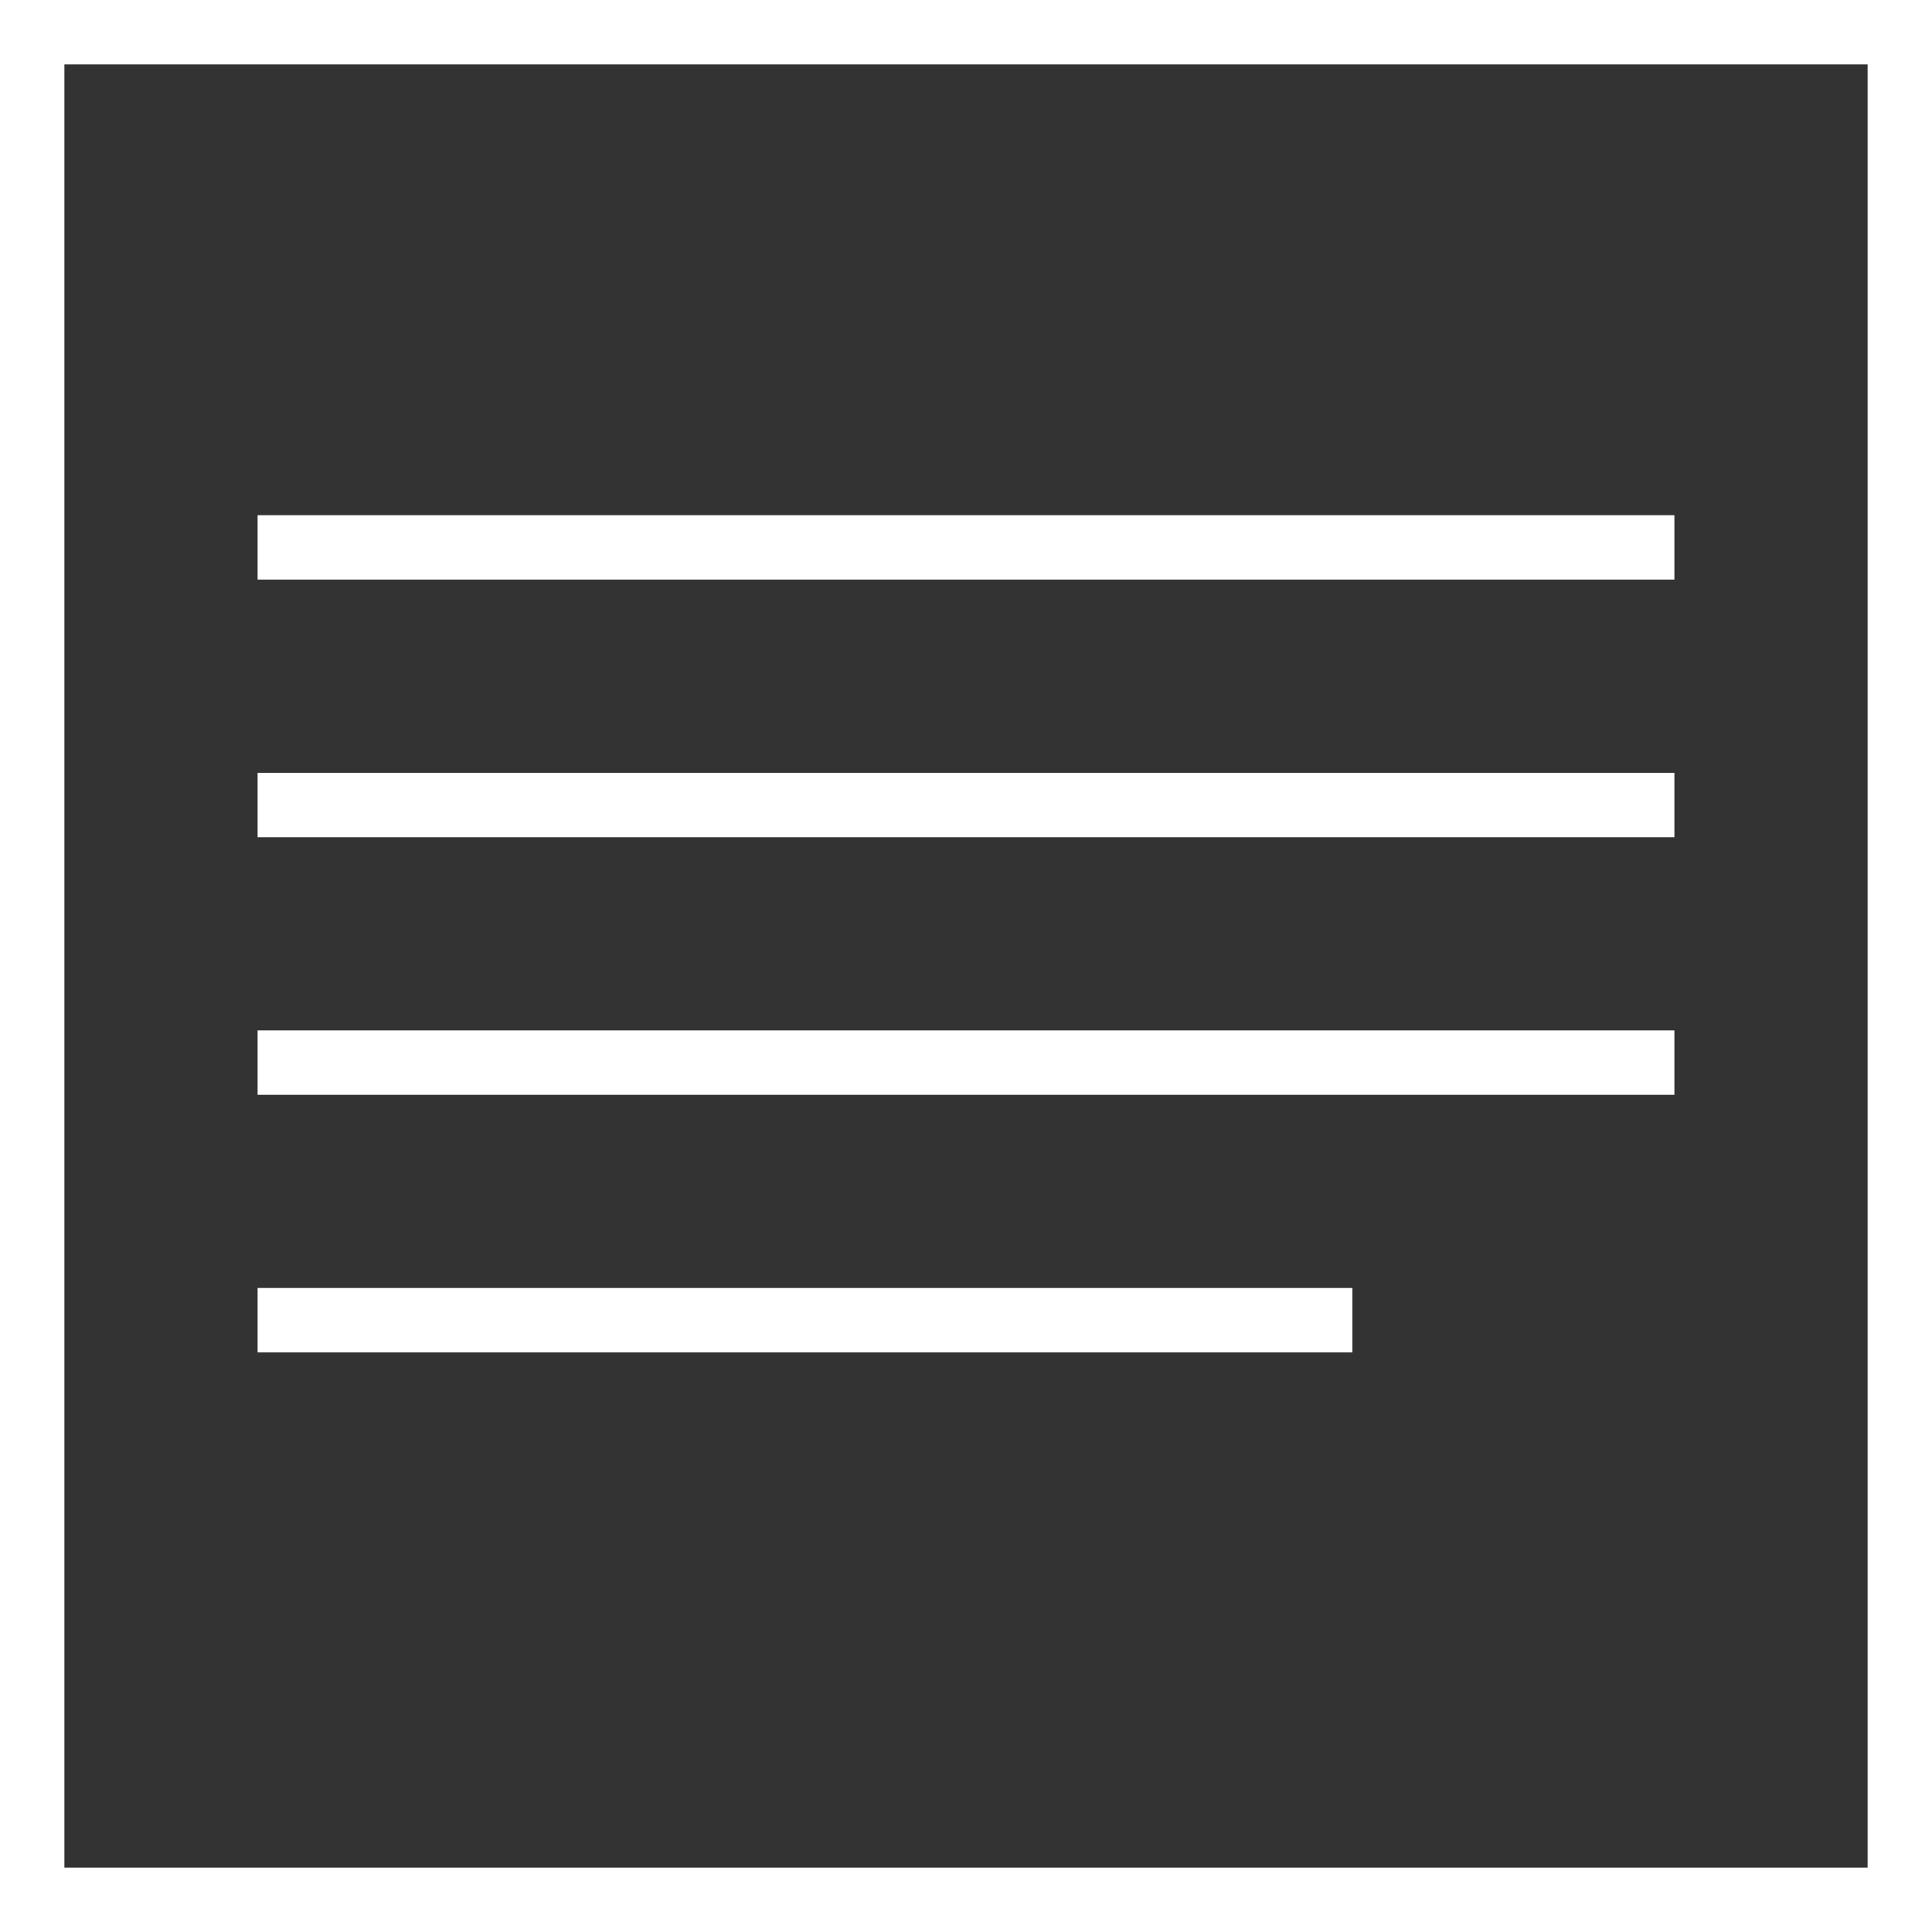
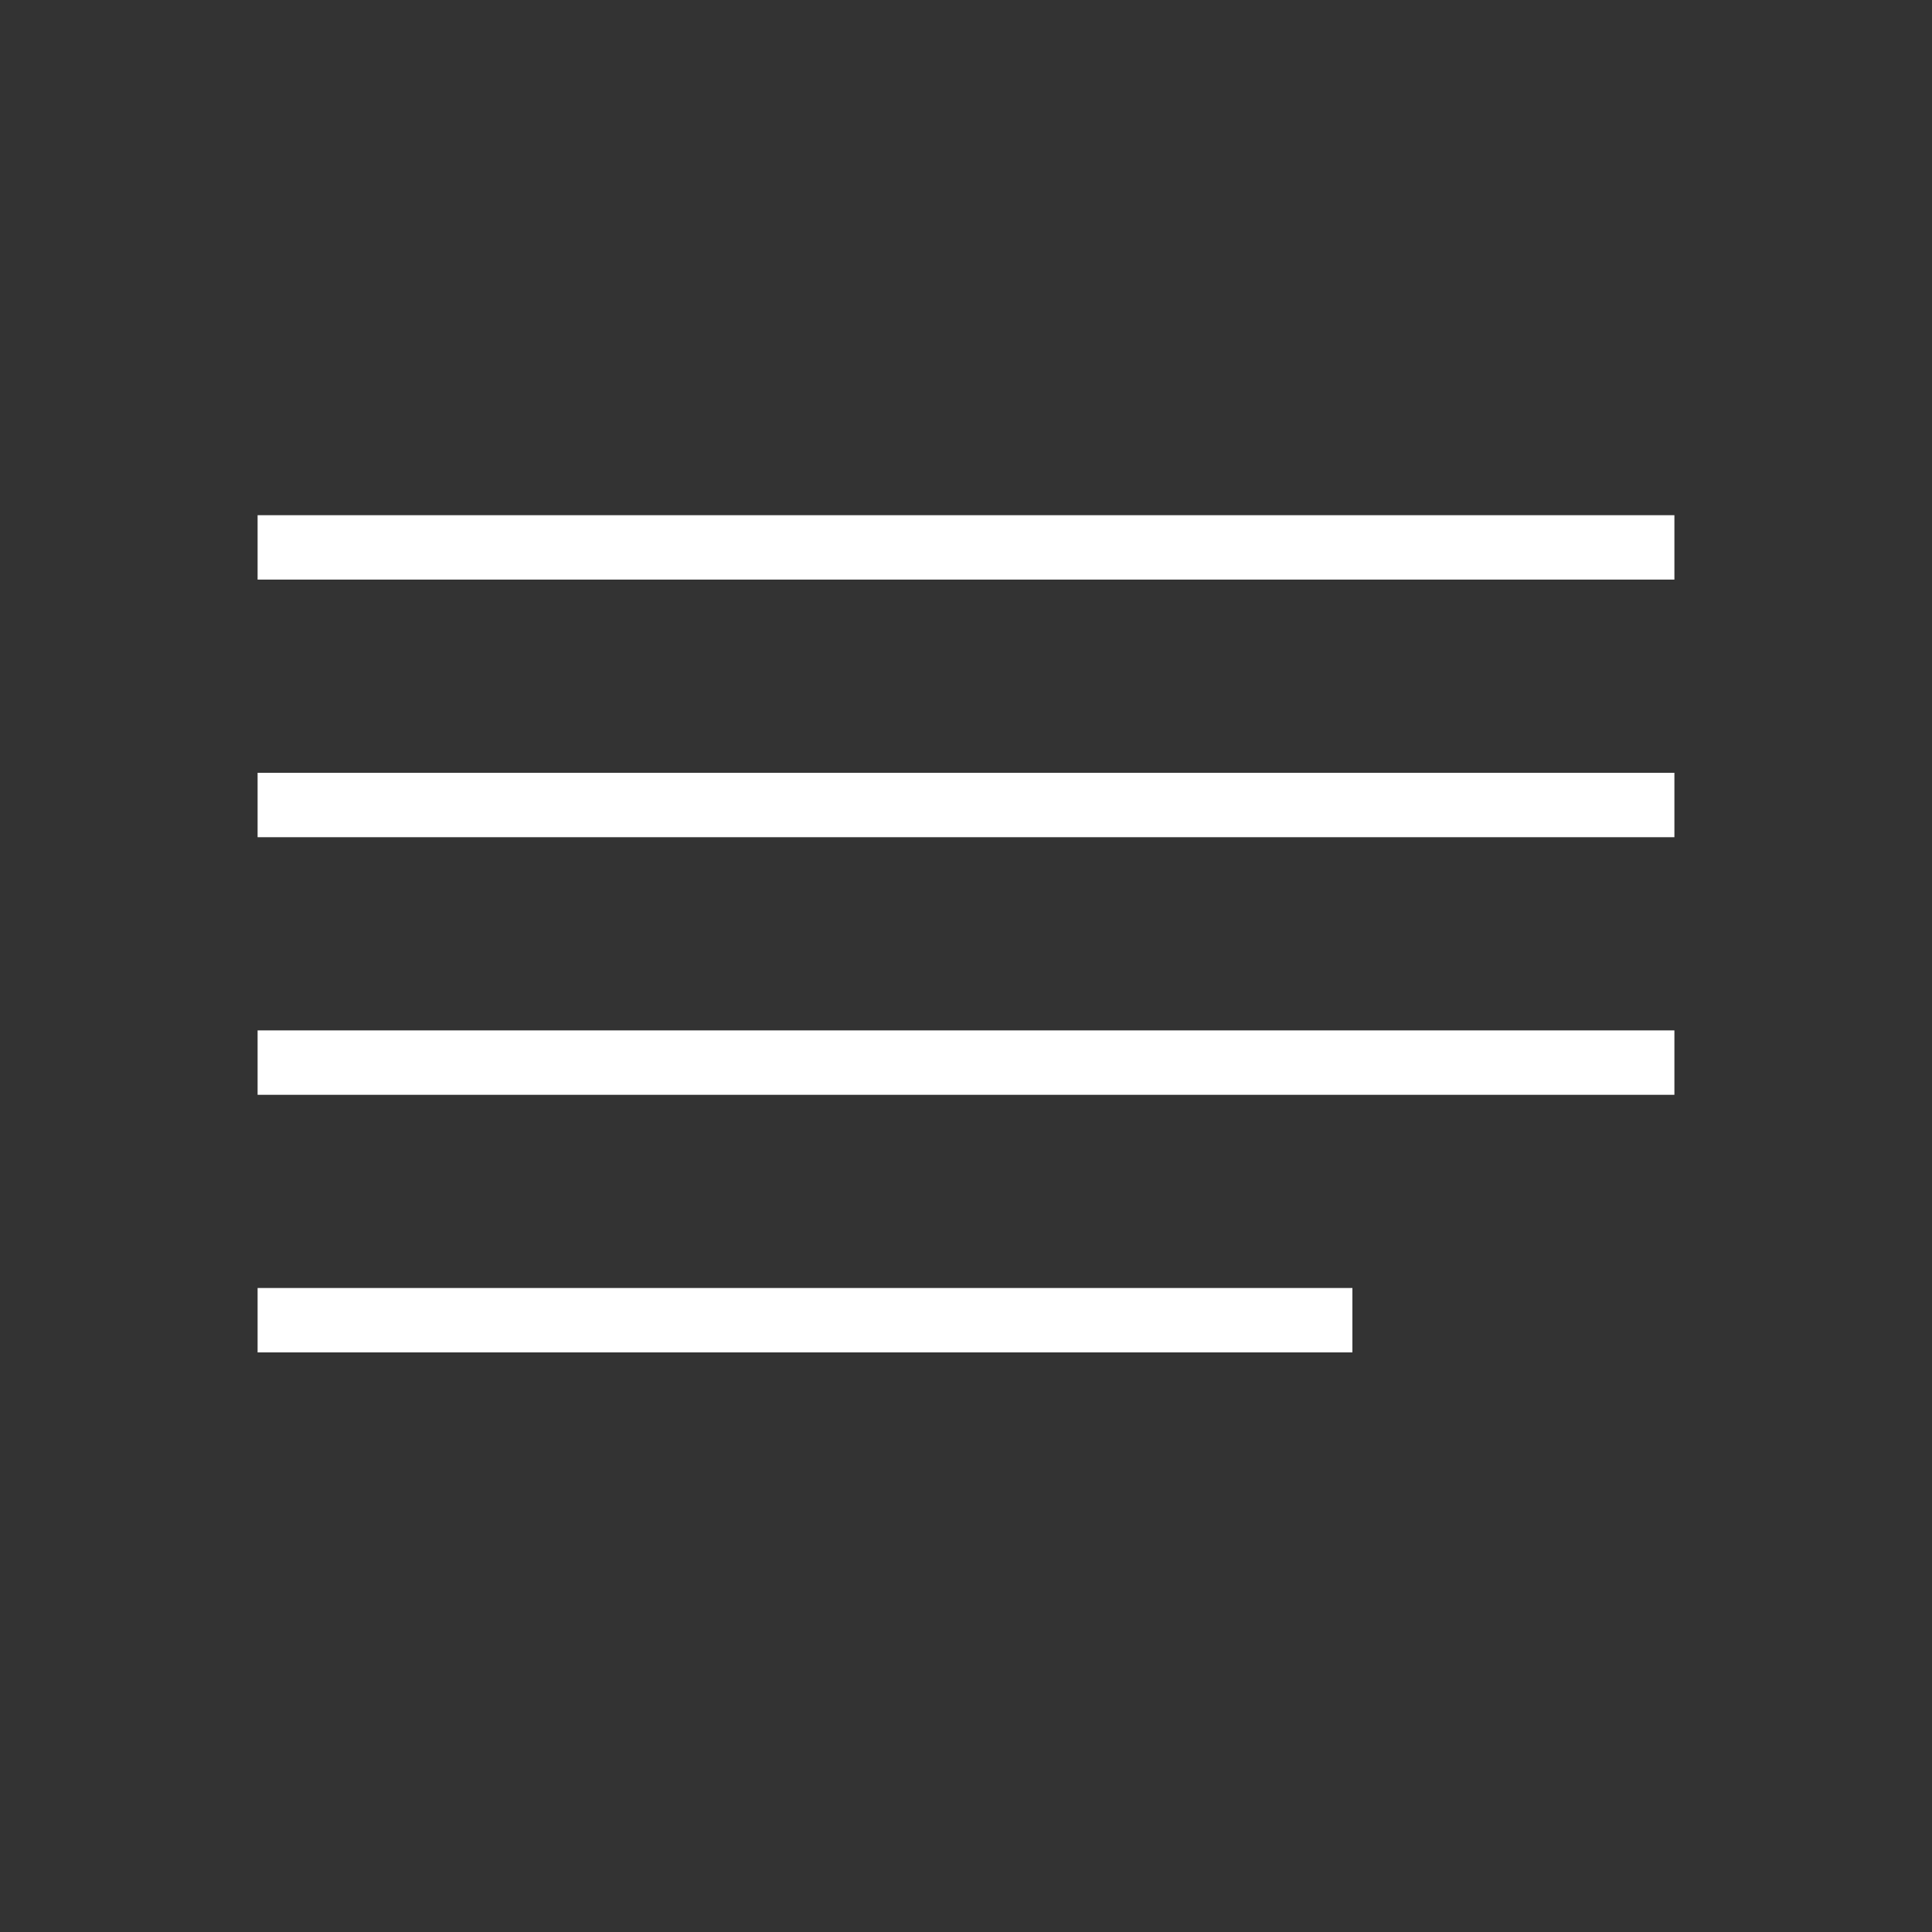
<svg xmlns="http://www.w3.org/2000/svg" width="30" height="30" viewBox="0 0 30 30" fill="none">
  <rect x="0" y="0" width="30" height="30" fill="#333333" stroke="none" />
-   <rect x="0.5" y="0.5" width="29" height="29" stroke="white" />
  <line x1="4" y1="8.5" x2="26" y2="8.5" stroke="white" />
  <line x1="4" y1="12.5" x2="26" y2="12.5" stroke="white" />
  <line x1="4" y1="16.5" x2="26" y2="16.5" stroke="white" />
  <line x1="4" y1="20.5" x2="21" y2="20.5" stroke="white" />
</svg>